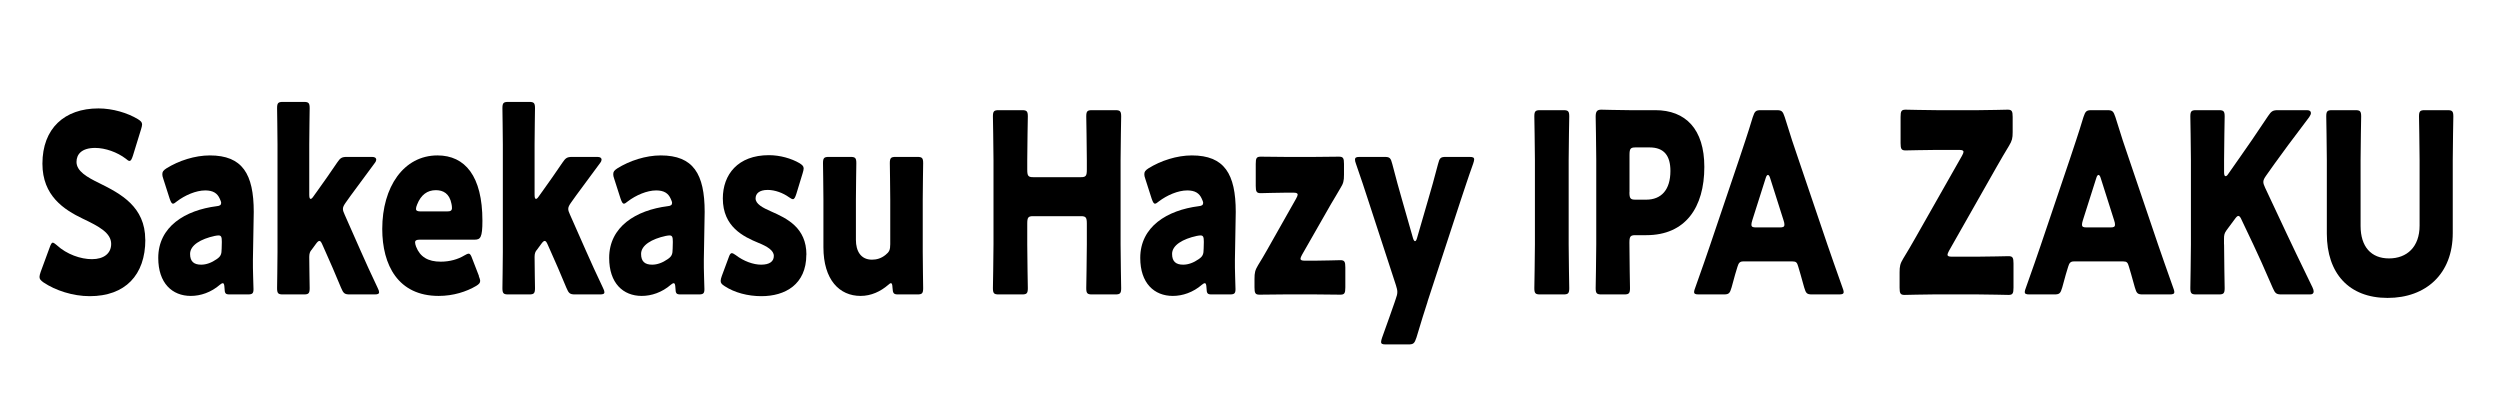
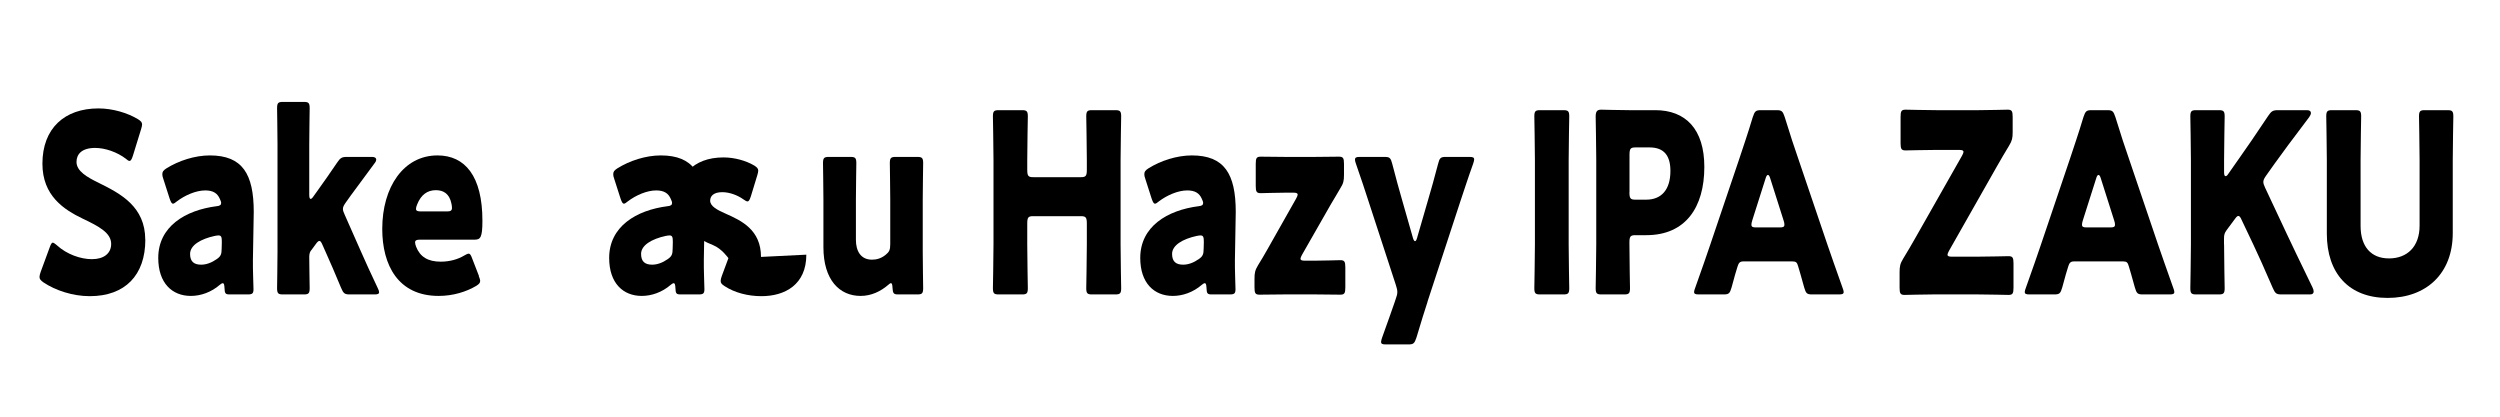
<svg xmlns="http://www.w3.org/2000/svg" id="_レイヤー_9" data-name="レイヤー_9" viewBox="0 0 300 50">
  <path d="M17.44,28.76c0,4.26-2.43,6.78-6.67,6.78-2.03,0-4.12-.69-5.55-1.65-.33-.24-.48-.39-.48-.66,0-.15.05-.33.14-.6l1.07-2.91c.14-.39.24-.6.38-.6.12,0,.26.12.48.3,1.21,1.11,2.88,1.68,4.22,1.68,1.43,0,2.31-.69,2.31-1.83,0-1.32-1.45-2.1-3.41-3.03-2.24-1.08-4.84-2.73-4.84-6.6,0-4.23,2.65-6.63,6.72-6.63,1.72,0,3.5.54,4.74,1.29.33.21.5.36.5.63,0,.15-.05.33-.12.57l-.98,3.18c-.14.42-.24.63-.41.63-.12,0-.24-.09-.45-.27-1.02-.78-2.46-1.29-3.67-1.29-1.64,0-2.24.78-2.24,1.68,0,1.11,1.26,1.83,2.74,2.55,2.55,1.26,5.51,2.82,5.51,6.78Z" />
  <path d="M27.58,35.33c-.52,0-.62-.09-.64-.78-.02-.39-.07-.57-.21-.57-.07,0-.19.06-.33.18-1.07.93-2.34,1.35-3.5,1.35-2.24,0-3.91-1.53-3.91-4.56,0-3.75,3.22-5.73,7.03-6.21.36-.03.52-.15.52-.39,0-.12-.07-.3-.17-.51-.29-.66-.81-.99-1.74-.99-1.1,0-2.43.57-3.41,1.32-.21.18-.36.27-.45.27-.17,0-.26-.18-.41-.6l-.76-2.37c-.1-.27-.12-.42-.12-.57,0-.3.12-.45.48-.69,1.48-.93,3.43-1.56,5.22-1.56,3.91,0,5.27,2.22,5.27,6.78l-.1,5.73c-.02,1.14.07,3.15.07,3.54,0,.51-.14.63-.67.63h-2.17ZM26.22,28.25c-.07,0-.33.03-.45.06-1.67.36-2.96,1.11-2.96,2.16,0,.93.48,1.29,1.33,1.29.62,0,1.26-.24,1.86-.66.48-.33.6-.57.6-1.29l.02-.78c0-.6-.07-.78-.41-.78Z" />
  <path d="M37.35,30.02c-.14.18-.24.39-.24.81,0,.93.05,3.54.05,3.75,0,.63-.14.75-.69.75h-2.53c-.55,0-.69-.12-.69-.75,0-.21.05-3.12.05-4.35v-12.9c0-1.23-.05-4.14-.05-4.35,0-.63.14-.75.69-.75h2.53c.55,0,.69.12.69.75,0,.3-.05,3.15-.05,4.35v6.03c0,.33.05.51.17.51.07,0,.19-.09.31-.27l.6-.84c.69-.96,1.45-2.04,2.26-3.24.38-.57.57-.69,1.17-.69h3.03c.33,0,.5.12.5.33,0,.09-.05.24-.17.39-1.14,1.53-2,2.7-2.88,3.9l-.62.87c-.21.3-.33.51-.33.75,0,.18.07.39.21.69l1.91,4.32c.57,1.29,1.26,2.82,2.05,4.47.12.24.17.39.17.51,0,.21-.17.27-.52.27h-3c-.62,0-.76-.12-1.05-.81-.69-1.68-1.31-3.09-1.86-4.32l-.36-.81c-.14-.33-.24-.48-.38-.48-.1,0-.24.12-.41.36l-.55.75Z" />
  <path d="M57.45,33.11c.09.24.17.45.17.6,0,.24-.14.39-.48.6-1.17.69-2.74,1.2-4.5,1.2-4.86,0-6.77-3.69-6.77-8.04,0-5.04,2.57-8.82,6.63-8.82,3.31,0,5.39,2.49,5.39,7.83,0,2.04-.24,2.28-.95,2.28h-6.58c-.38,0-.55.09-.55.33,0,.15.05.3.12.51.48,1.23,1.43,1.8,2.96,1.8,1.05,0,2.05-.27,2.84-.75.21-.12.38-.21.5-.21.19,0,.29.18.45.63l.79,2.04ZM54.23,24.92c0-.12,0-.24-.05-.45-.24-1.26-1-1.65-1.88-1.65-1.03,0-1.79.57-2.24,1.71-.1.24-.14.39-.14.54,0,.21.17.3.55.3h3.17c.43,0,.6-.09.6-.45Z" />
-   <path d="M64.39,30.02c-.14.18-.24.39-.24.81,0,.93.05,3.54.05,3.75,0,.63-.14.75-.69.75h-2.53c-.55,0-.69-.12-.69-.75,0-.21.05-3.12.05-4.35v-12.9c0-1.23-.05-4.14-.05-4.35,0-.63.14-.75.69-.75h2.53c.55,0,.69.12.69.75,0,.3-.05,3.15-.05,4.35v6.03c0,.33.05.51.17.51.07,0,.19-.09.31-.27l.6-.84c.69-.96,1.45-2.04,2.26-3.24.38-.57.57-.69,1.17-.69h3.03c.33,0,.5.12.5.33,0,.09-.05.24-.17.39-1.14,1.53-2,2.7-2.88,3.9l-.62.87c-.21.3-.33.51-.33.75,0,.18.07.39.21.69l1.91,4.32c.57,1.29,1.26,2.82,2.05,4.47.12.24.17.39.17.51,0,.21-.17.27-.52.27h-3c-.62,0-.76-.12-1.05-.81-.69-1.68-1.31-3.09-1.86-4.32l-.36-.81c-.14-.33-.24-.48-.38-.48-.1,0-.24.12-.41.36l-.55.75Z" />
  <path d="M81.69,35.33c-.52,0-.62-.09-.64-.78-.02-.39-.07-.57-.21-.57-.07,0-.19.06-.33.18-1.07.93-2.34,1.35-3.5,1.35-2.24,0-3.91-1.53-3.91-4.56,0-3.75,3.22-5.73,7.03-6.21.36-.03.52-.15.52-.39,0-.12-.07-.3-.17-.51-.29-.66-.81-.99-1.74-.99-1.1,0-2.43.57-3.41,1.32-.21.18-.36.27-.45.27-.17,0-.26-.18-.41-.6l-.76-2.37c-.1-.27-.12-.42-.12-.57,0-.3.12-.45.48-.69,1.48-.93,3.43-1.56,5.22-1.56,3.91,0,5.27,2.22,5.27,6.78l-.1,5.73c-.02,1.14.07,3.15.07,3.54,0,.51-.14.63-.67.63h-2.17ZM80.34,28.25c-.07,0-.33.03-.45.06-1.67.36-2.96,1.11-2.96,2.16,0,.93.48,1.29,1.33,1.29.62,0,1.26-.24,1.86-.66.48-.33.6-.57.6-1.29l.02-.78c0-.6-.07-.78-.41-.78Z" />
-   <path d="M96.76,30.56c0,3.6-2.57,4.98-5.39,4.98-1.62,0-3.22-.42-4.41-1.2-.33-.21-.48-.36-.48-.63,0-.15.05-.36.14-.6l.79-2.13c.14-.42.24-.6.41-.6.12,0,.26.09.48.24.93.72,2.1,1.14,3.03,1.14,1.03,0,1.53-.39,1.53-1.05s-.79-1.14-1.83-1.56c-1.81-.75-4.29-1.92-4.29-5.34,0-2.85,1.79-5.19,5.53-5.19,1.33,0,2.69.39,3.67.96.33.21.5.36.5.63,0,.15-.05.33-.12.57l-.76,2.49c-.14.42-.24.63-.41.63-.12,0-.26-.09-.48-.24-.71-.51-1.67-.87-2.55-.87-1.02,0-1.45.45-1.45,1.02,0,.66.83,1.11,1.86,1.56,1.91.84,4.24,1.95,4.24,5.19Z" />
+   <path d="M96.76,30.56c0,3.6-2.57,4.98-5.39,4.98-1.62,0-3.22-.42-4.41-1.2-.33-.21-.48-.36-.48-.63,0-.15.05-.36.14-.6l.79-2.13s-.79-1.14-1.83-1.56c-1.81-.75-4.29-1.92-4.29-5.34,0-2.85,1.79-5.19,5.53-5.19,1.33,0,2.69.39,3.67.96.33.21.5.36.5.63,0,.15-.05.33-.12.57l-.76,2.49c-.14.42-.24.63-.41.63-.12,0-.26-.09-.48-.24-.71-.51-1.67-.87-2.55-.87-1.02,0-1.45.45-1.45,1.02,0,.66.83,1.11,1.86,1.56,1.91.84,4.24,1.95,4.24,5.19Z" />
  <path d="M107.77,35.33c-.52,0-.64-.12-.67-.81-.02-.39-.07-.54-.19-.54-.07,0-.17.06-.33.21-.91.78-2.03,1.32-3.31,1.32-2.53,0-4.46-1.92-4.46-5.85v-5.73c0-1.23-.05-4.14-.05-4.35,0-.63.14-.75.69-.75h2.62c.55,0,.69.12.69.75,0,.21-.05,3.12-.05,4.35v4.86c0,1.32.57,2.37,1.93,2.37.55,0,1.1-.15,1.62-.57.45-.36.57-.6.57-1.29v-5.37c0-1.23-.05-4.14-.05-4.35,0-.63.14-.75.69-.75h2.62c.55,0,.69.12.69.75,0,.21-.05,3.12-.05,4.35v6.3c0,1.23.05,4.14.05,4.35,0,.63-.14.75-.69.75h-2.34Z" />
  <path d="M123.27,29.33c0,1.59.07,5.04.07,5.25,0,.63-.14.75-.69.75h-2.81c-.55,0-.69-.12-.69-.75,0-.21.07-3.66.07-5.25v-10.11c0-1.59-.07-5.04-.07-5.25,0-.63.14-.75.69-.75h2.81c.55,0,.69.12.69.75,0,.21-.07,3.66-.07,5.25v1.14c0,.75.12.9.71.9h5.72c.6,0,.72-.15.72-.9v-1.14c0-1.59-.07-5.04-.07-5.25,0-.63.14-.75.69-.75h2.81c.55,0,.69.12.69.75,0,.21-.07,3.66-.07,5.25v10.11c0,1.59.07,5.04.07,5.25,0,.63-.14.75-.69.75h-2.81c-.55,0-.69-.12-.69-.75,0-.21.07-3.66.07-5.25v-2.49c0-.75-.12-.9-.72-.9h-5.72c-.6,0-.71.15-.71.9v2.49Z" />
  <path d="M145.42,35.33c-.52,0-.62-.09-.64-.78-.02-.39-.07-.57-.21-.57-.07,0-.19.06-.33.18-1.07.93-2.34,1.35-3.5,1.35-2.24,0-3.91-1.53-3.91-4.56,0-3.75,3.22-5.73,7.03-6.21.36-.03.52-.15.52-.39,0-.12-.07-.3-.17-.51-.29-.66-.81-.99-1.74-.99-1.1,0-2.43.57-3.41,1.32-.21.18-.36.27-.45.27-.17,0-.26-.18-.41-.6l-.76-2.37c-.1-.27-.12-.42-.12-.57,0-.3.12-.45.48-.69,1.48-.93,3.43-1.56,5.22-1.56,3.91,0,5.27,2.22,5.27,6.78l-.1,5.73c-.02,1.14.07,3.15.07,3.54,0,.51-.14.63-.67.63h-2.17ZM144.06,28.25c-.07,0-.33.03-.45.06-1.67.36-2.96,1.11-2.96,2.16,0,.93.48,1.29,1.33,1.29.62,0,1.26-.24,1.86-.66.48-.33.6-.57.6-1.29l.02-.78c0-.6-.07-.78-.41-.78Z" />
  <path d="M157.86,31.28c.93,0,2.81-.06,2.98-.06.5,0,.6.18.6.87v2.4c0,.69-.1.87-.6.87-.17,0-2.05-.03-2.98-.03h-3.74c-.93,0-2.81.03-2.98.03-.5,0-.6-.18-.6-.87v-1.02c0-.75.07-1.05.43-1.65.38-.6.74-1.23,1.1-1.86l3.46-6.12c.12-.21.19-.39.19-.48,0-.18-.17-.24-.5-.24h-.95c-.93,0-2.81.06-2.98.06-.5,0-.6-.18-.6-.87v-2.64c0-.69.09-.87.6-.87.17,0,2.05.03,2.98.03h3.43c.93,0,2.81-.03,2.98-.03.5,0,.6.18.6.87v1.29c0,.75-.07,1.05-.45,1.65-.36.6-.71,1.23-1.1,1.86l-3.48,6.09c-.12.21-.19.39-.19.48,0,.18.17.24.5.24h1.31Z" />
  <path d="M171.31,36.2c-.38,1.17-.76,2.37-1.33,4.29-.24.72-.36.84-.98.84h-2.72c-.38,0-.55-.06-.55-.3,0-.12.05-.3.12-.51.71-1.95,1.14-3.21,1.5-4.23l.14-.42c.12-.33.19-.57.19-.84,0-.24-.07-.48-.17-.81l-3.34-10.23c-.43-1.35-.83-2.52-1.45-4.32-.1-.27-.12-.39-.12-.51,0-.27.17-.33.55-.33h3c.62,0,.74.12.93.87.45,1.74.79,2.97,1.17,4.29l1.31,4.59c.07.24.17.36.24.36.09,0,.17-.12.24-.36l1.33-4.59c.38-1.29.72-2.49,1.19-4.29.19-.75.31-.87.93-.87h2.86c.38,0,.55.06.55.3,0,.12-.05.3-.12.51-.67,1.86-1.05,3.09-1.48,4.35l-4,12.21Z" />
  <path d="M184.81,35.33c-.55,0-.69-.12-.69-.75,0-.21.07-3.66.07-5.25v-10.11c0-1.59-.07-5.04-.07-5.25,0-.63.14-.75.69-.75h2.81c.55,0,.69.12.69.75,0,.21-.07,3.66-.07,5.25v10.11c0,1.59.07,5.04.07,5.25,0,.63-.14.75-.69.75h-2.81Z" />
  <path d="M192.17,35.33c-.55,0-.69-.12-.69-.75,0-.21.07-3.66.07-5.25v-10.2c0-1.59-.07-4.92-.07-5.13,0-.63.17-.84.67-.84.17,0,2.26.06,3.36.06h3.12c3.65,0,5.89,2.28,5.89,6.81,0,4.86-2.26,8.19-6.96,8.19h-1.31c-.6,0-.72.15-.72.9,0,1.83.07,5.25.07,5.46,0,.63-.14.75-.69.75h-2.74ZM195.53,23.06c0,.75.12.9.72.9h1.29c1.81,0,2.91-1.17,2.91-3.45,0-1.8-.74-2.82-2.5-2.82h-1.69c-.6,0-.72.15-.72.9v4.47Z" />
  <path d="M209.19,31.37c-.38,0-.55.15-.69.63-.17.57-.36,1.14-.71,2.49-.21.72-.33.84-.95.84h-3c-.38,0-.55-.06-.55-.3,0-.12.05-.27.14-.51.88-2.49,1.36-3.84,1.76-5.04l3.5-10.35c.45-1.38,1.03-3.03,1.64-5.07.24-.72.36-.84.98-.84h1.88c.62,0,.74.12.98.84.62,2.04,1.19,3.75,1.62,4.98l3.5,10.32c.45,1.32.93,2.67,1.81,5.16.09.24.14.39.14.51,0,.24-.17.3-.55.3h-3.24c-.62,0-.74-.12-.95-.84-.36-1.35-.55-1.92-.71-2.49-.14-.51-.26-.63-.69-.63h-5.91ZM210.27,26.45c-.07.21-.1.39-.1.51,0,.27.17.33.55.33h2.86c.38,0,.55-.06.55-.33,0-.12-.02-.3-.1-.51l-1.62-5.1c-.07-.24-.17-.36-.26-.36s-.19.12-.26.36l-1.62,5.1Z" />
  <path d="M237.33,30.8c1.12,0,3.53-.06,3.69-.06.5,0,.6.18.6.87v2.91c0,.69-.1.87-.6.87-.17,0-2.57-.06-3.69-.06h-5.32c-1.1,0-3.29.06-3.46.06-.5,0-.6-.18-.6-.87v-1.83c0-.75.07-1.05.43-1.65.5-.81.95-1.59,1.43-2.43l5.62-9.9c.12-.21.19-.39.19-.48,0-.18-.17-.24-.5-.24h-2.76c-1.12,0-3.53.06-3.69.06-.5,0-.6-.18-.6-.87v-3.15c0-.69.1-.87.6-.87.17,0,2.57.06,3.69.06h5.1c1.1,0,3.29-.06,3.46-.06.5,0,.6.18.6.87v1.83c0,.72-.07,1.02-.43,1.62-.48.78-.91,1.53-1.48,2.52l-5.72,10.08c-.12.21-.19.39-.19.48,0,.18.17.24.5.24h3.12Z" />
  <path d="M248.87,31.37c-.38,0-.55.15-.69.63-.17.57-.36,1.14-.71,2.49-.21.72-.33.84-.95.84h-3c-.38,0-.55-.06-.55-.3,0-.12.05-.27.14-.51.88-2.49,1.36-3.84,1.76-5.04l3.5-10.35c.45-1.38,1.03-3.03,1.64-5.07.24-.72.36-.84.98-.84h1.88c.62,0,.74.12.98.84.62,2.04,1.19,3.75,1.62,4.98l3.5,10.32c.45,1.32.93,2.67,1.81,5.16.09.24.14.39.14.51,0,.24-.17.3-.55.3h-3.24c-.62,0-.74-.12-.95-.84-.36-1.35-.55-1.92-.71-2.49-.14-.51-.26-.63-.69-.63h-5.91ZM249.94,26.45c-.07.21-.1.39-.1.51,0,.27.17.33.55.33h2.86c.38,0,.55-.06.55-.33,0-.12-.02-.3-.1-.51l-1.62-5.1c-.07-.24-.17-.36-.26-.36s-.19.12-.26.36l-1.62,5.1Z" />
  <path d="M266.89,29.33c0,1.59.07,5.04.07,5.25,0,.63-.14.75-.69.75h-2.74c-.55,0-.69-.12-.69-.75,0-.21.07-3.66.07-5.25v-10.11c0-1.59-.07-5.04-.07-5.25,0-.63.14-.75.69-.75h2.74c.55,0,.69.12.69.75,0,.21-.07,3.66-.07,5.25v1.47c0,.3.07.45.17.45s.19-.06.31-.24l1.45-2.07c.93-1.32,1.72-2.46,3.36-4.92.38-.57.57-.69,1.17-.69h3.48c.31,0,.48.12.48.33,0,.15-.05.27-.21.51-2.31,3.06-3.12,4.14-4.17,5.61l-1,1.41c-.21.3-.33.51-.33.75,0,.18.07.39.21.69l2.62,5.58c.64,1.38,1.29,2.7,3.07,6.39.1.21.14.36.14.48,0,.24-.14.36-.43.36h-3.43c-.62,0-.76-.12-1.05-.78-1.14-2.64-1.69-3.84-2.31-5.16l-1.41-2.97c-.14-.33-.26-.51-.41-.51-.12,0-.26.15-.43.39l-.98,1.32c-.26.36-.31.57-.31,1.05v.66Z" />
  <path d="M294.33,27.98c0,4.86-3.19,7.77-7.82,7.77s-7.29-2.94-7.29-7.71v-8.82c0-1.59-.07-5.04-.07-5.25,0-.63.14-.75.69-.75h2.81c.55,0,.69.12.69.75,0,.21-.07,3.66-.07,5.25v7.89c0,2.49,1.26,3.9,3.41,3.9s3.67-1.38,3.67-3.93v-7.86c0-1.59-.07-5.04-.07-5.25,0-.63.14-.75.69-.75h2.74c.55,0,.69.12.69.75,0,.21-.07,3.66-.07,5.25v8.76Z" />
</svg>